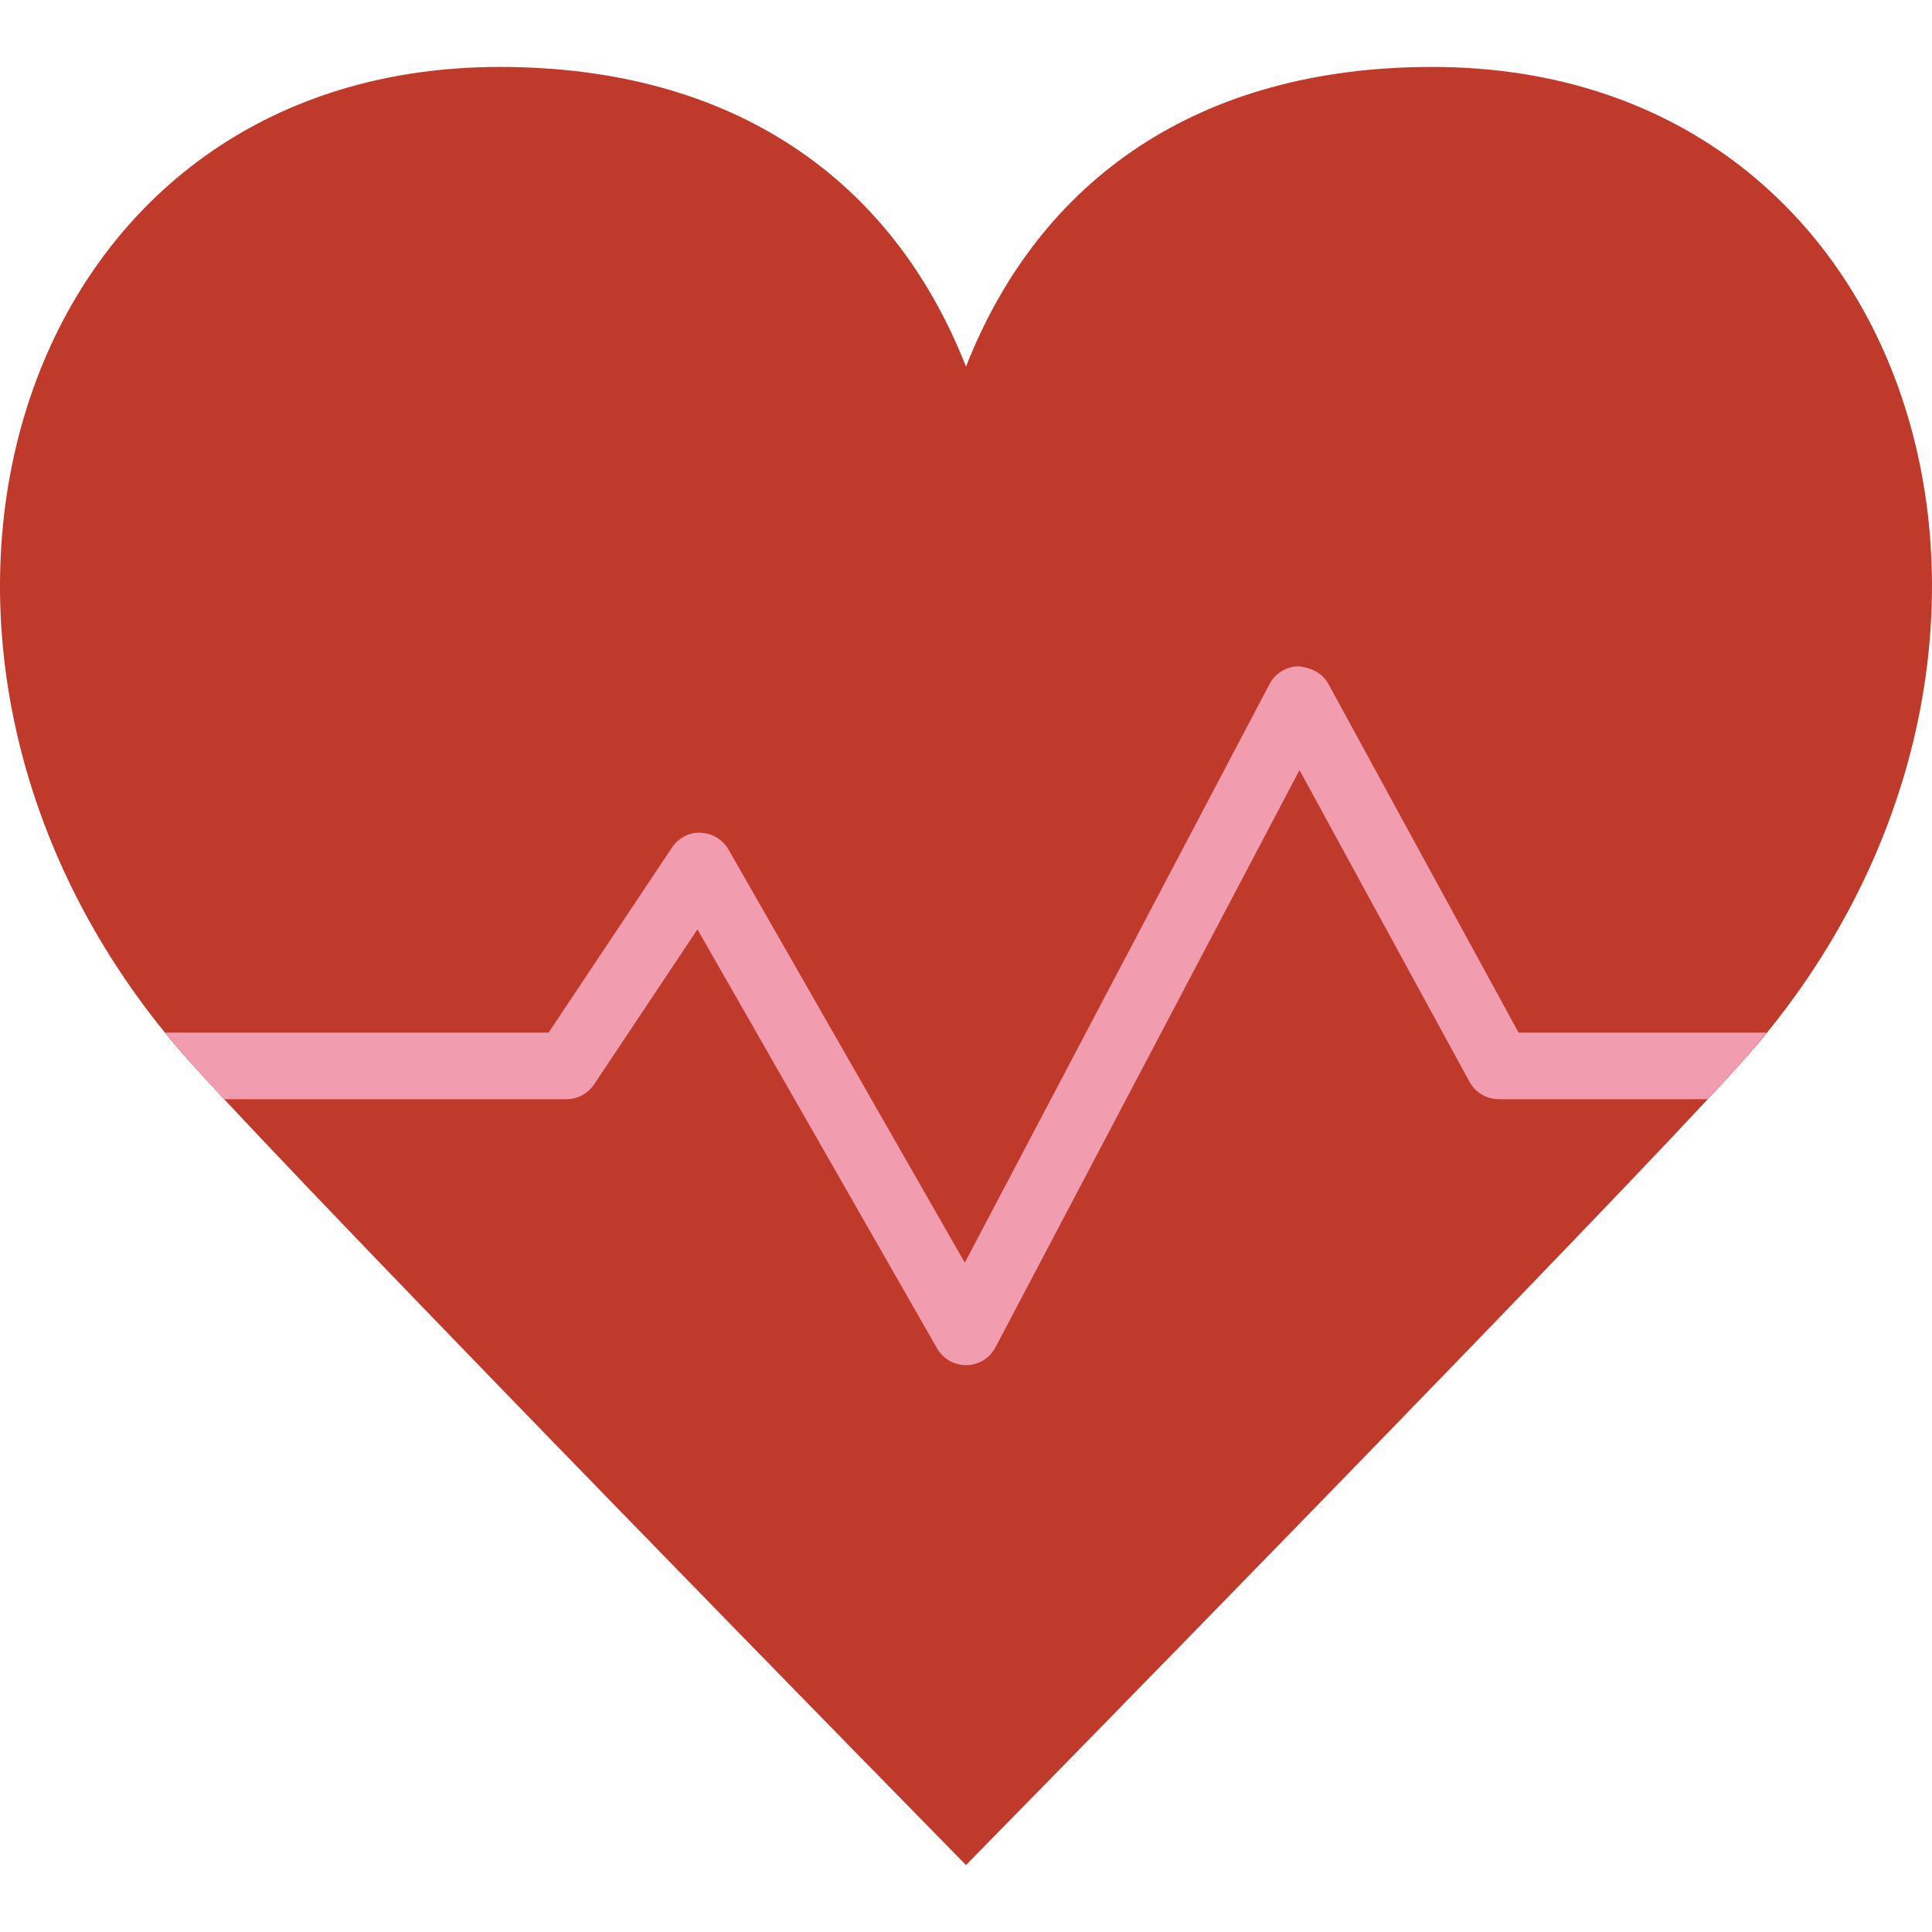
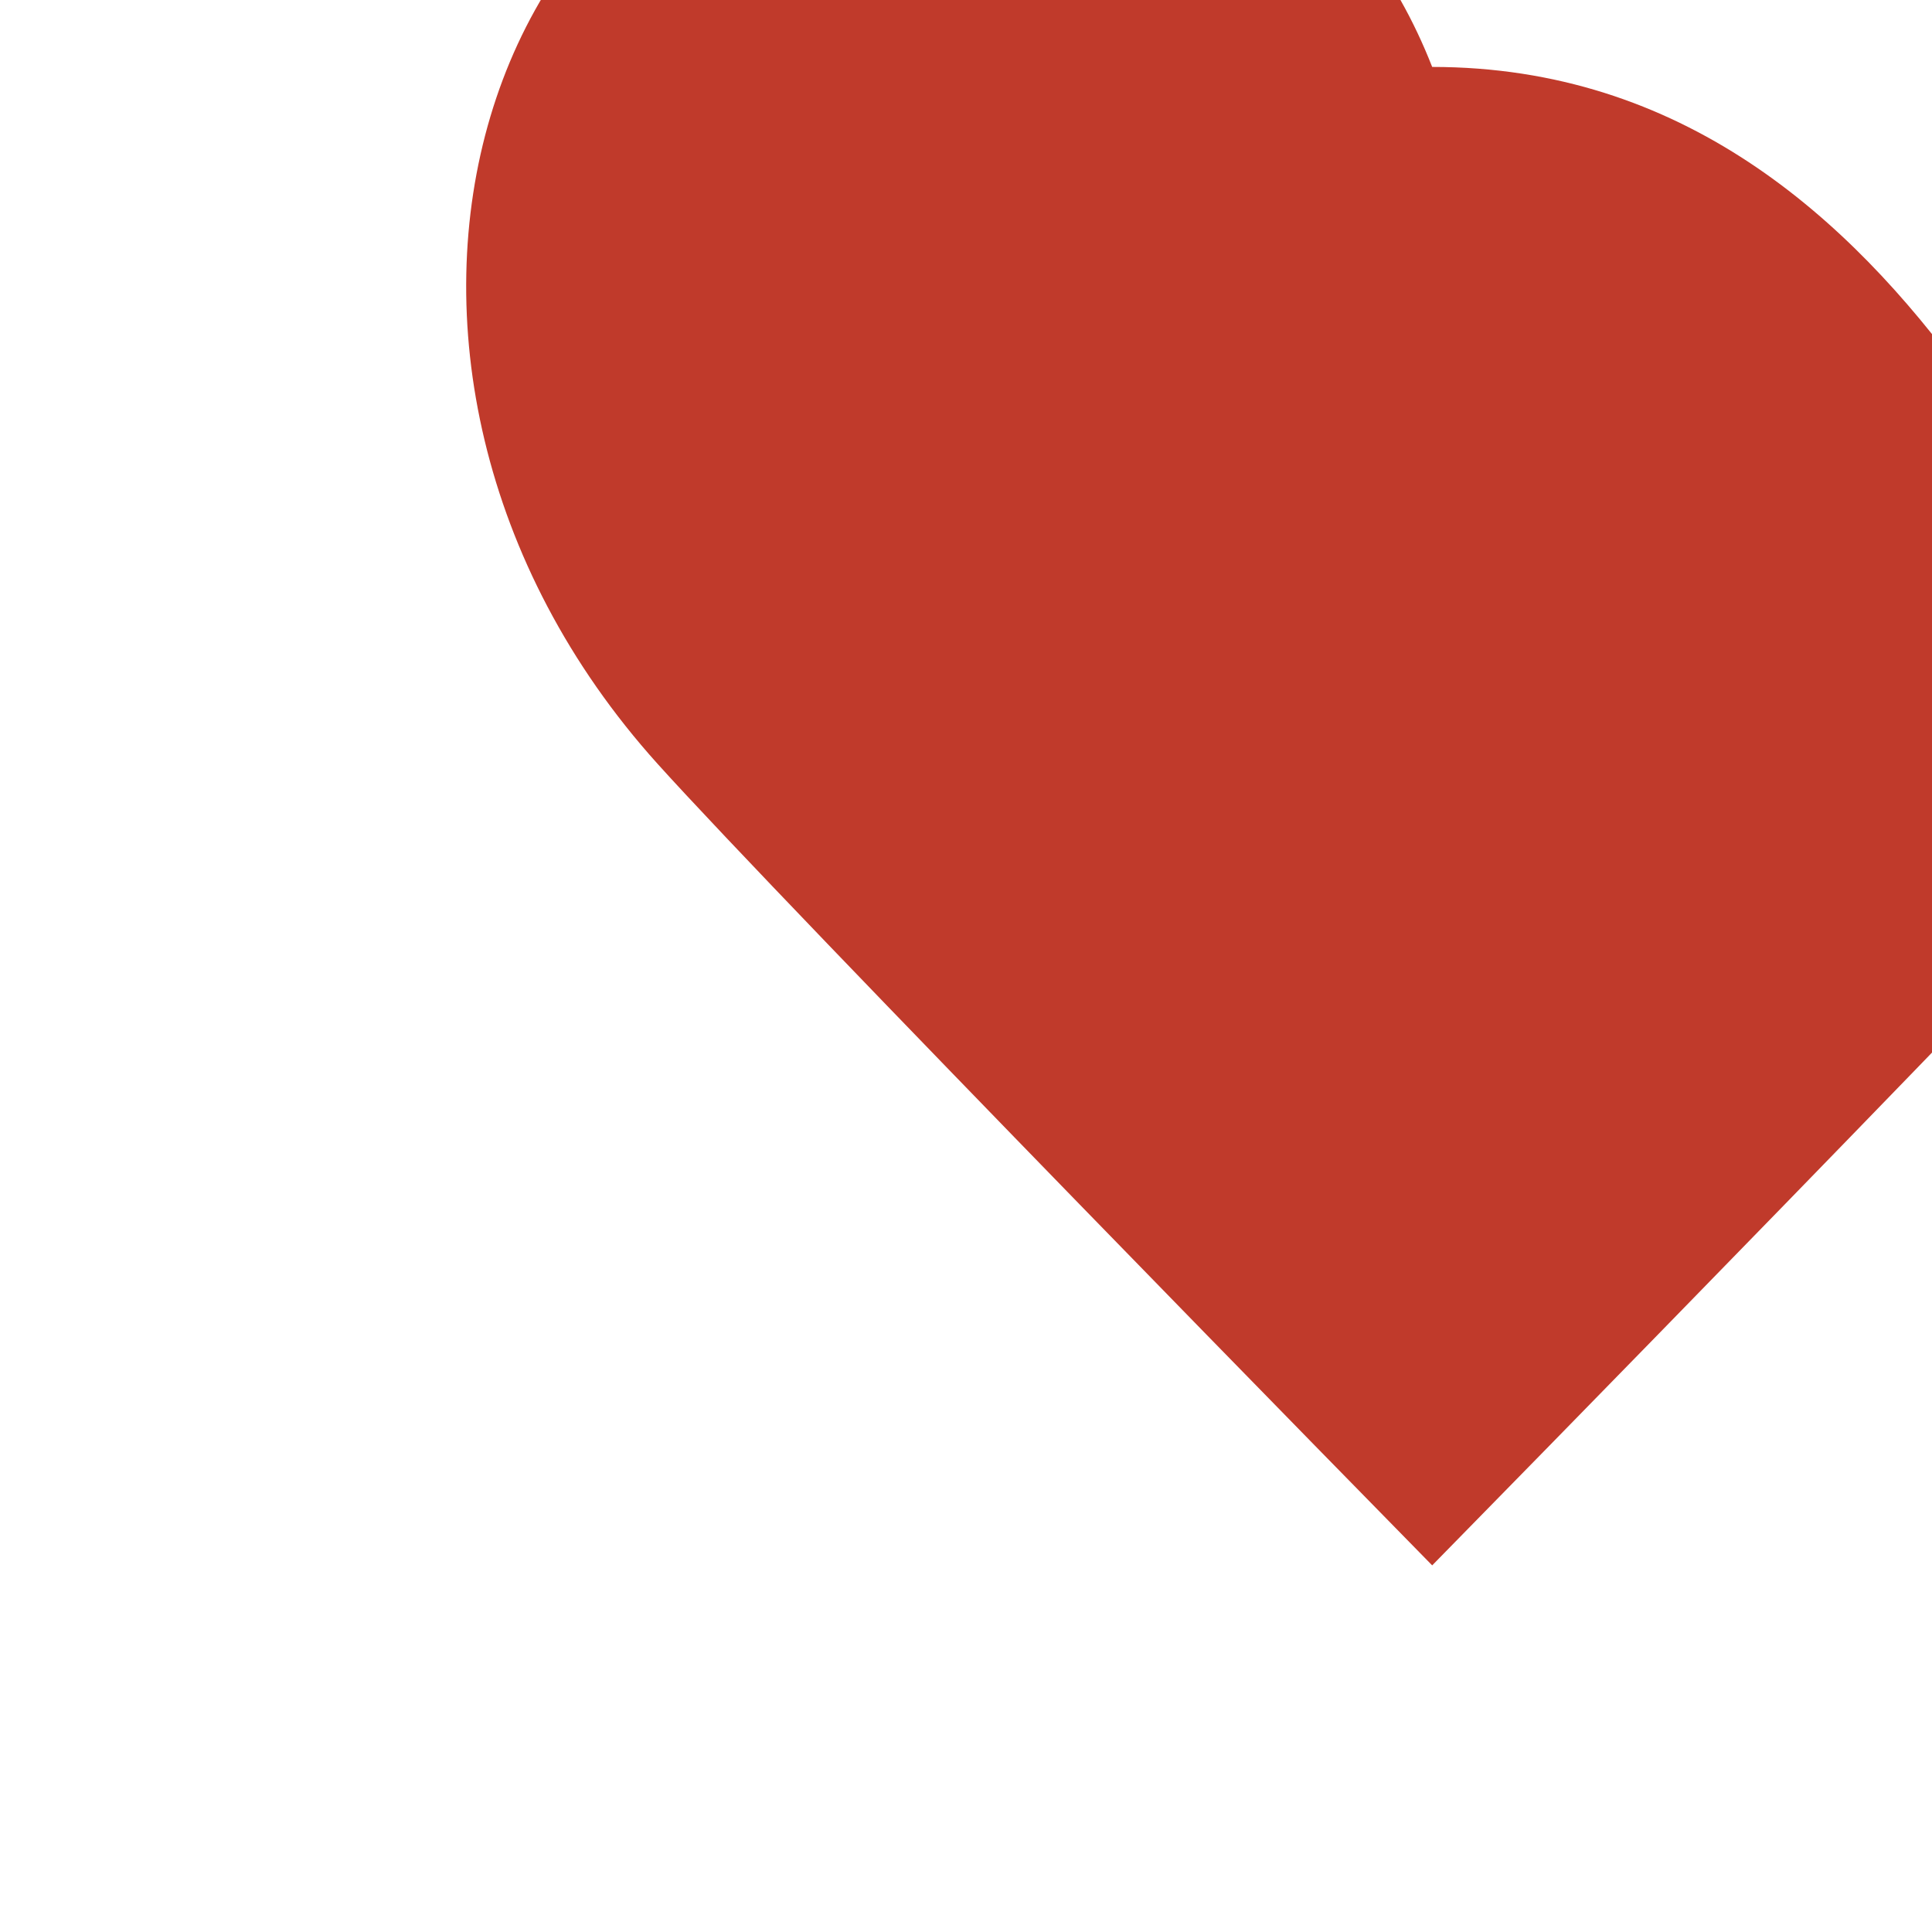
<svg xmlns="http://www.w3.org/2000/svg" height="800px" width="800px" version="1.1" id="Layer_1" viewBox="0 0 503.497 503.497" xml:space="preserve">
  <g>
-     <path style="fill:#C03A2B;" d="M373.24,17.443c-60.746,0-102.287,29.175-121.492,78.102   c-19.204-48.926-60.746-78.102-121.492-78.102c-130.169,0-173.559,156.203-80.41,259.688   c33.063,36.734,193.206,200.079,201.902,208.922c8.695-8.843,168.839-172.188,201.902-208.922   C546.799,173.647,503.409,17.443,373.24,17.443" />
-     <path style="fill:#F29CAF;" d="M395.749,269.104l-49.603-90.936c-1.527-2.803-4.408-4.148-7.68-4.521   c-3.202,0.026-6.127,1.805-7.619,4.634l-79.412,150.788l-61.579-107.668c-1.493-2.603-4.226-4.261-7.237-4.365   c-3.046-0.191-5.849,1.362-7.515,3.862l-32.134,48.206H43.05c2.204,2.699,4.426,5.398,6.795,8.027   c2.274,2.525,5.198,5.701,8.583,9.329h89.183c2.907,0,5.615-1.449,7.22-3.862l26.928-40.396l62.455,109.204   c1.545,2.699,4.426,4.365,7.532,4.365h0.156c3.167-0.052,6.049-1.831,7.524-4.634l79.238-150.441l44.31,81.243   c1.527,2.786,4.452,4.521,7.619,4.521h54.48c3.376-3.627,6.3-6.804,8.574-9.329c2.378-2.629,4.599-5.328,6.795-8.027H395.749z" />
+     <path style="fill:#C03A2B;" d="M373.24,17.443c-19.204-48.926-60.746-78.102-121.492-78.102c-130.169,0-173.559,156.203-80.41,259.688   c33.063,36.734,193.206,200.079,201.902,208.922c8.695-8.843,168.839-172.188,201.902-208.922   C546.799,173.647,503.409,17.443,373.24,17.443" />
  </g>
</svg>